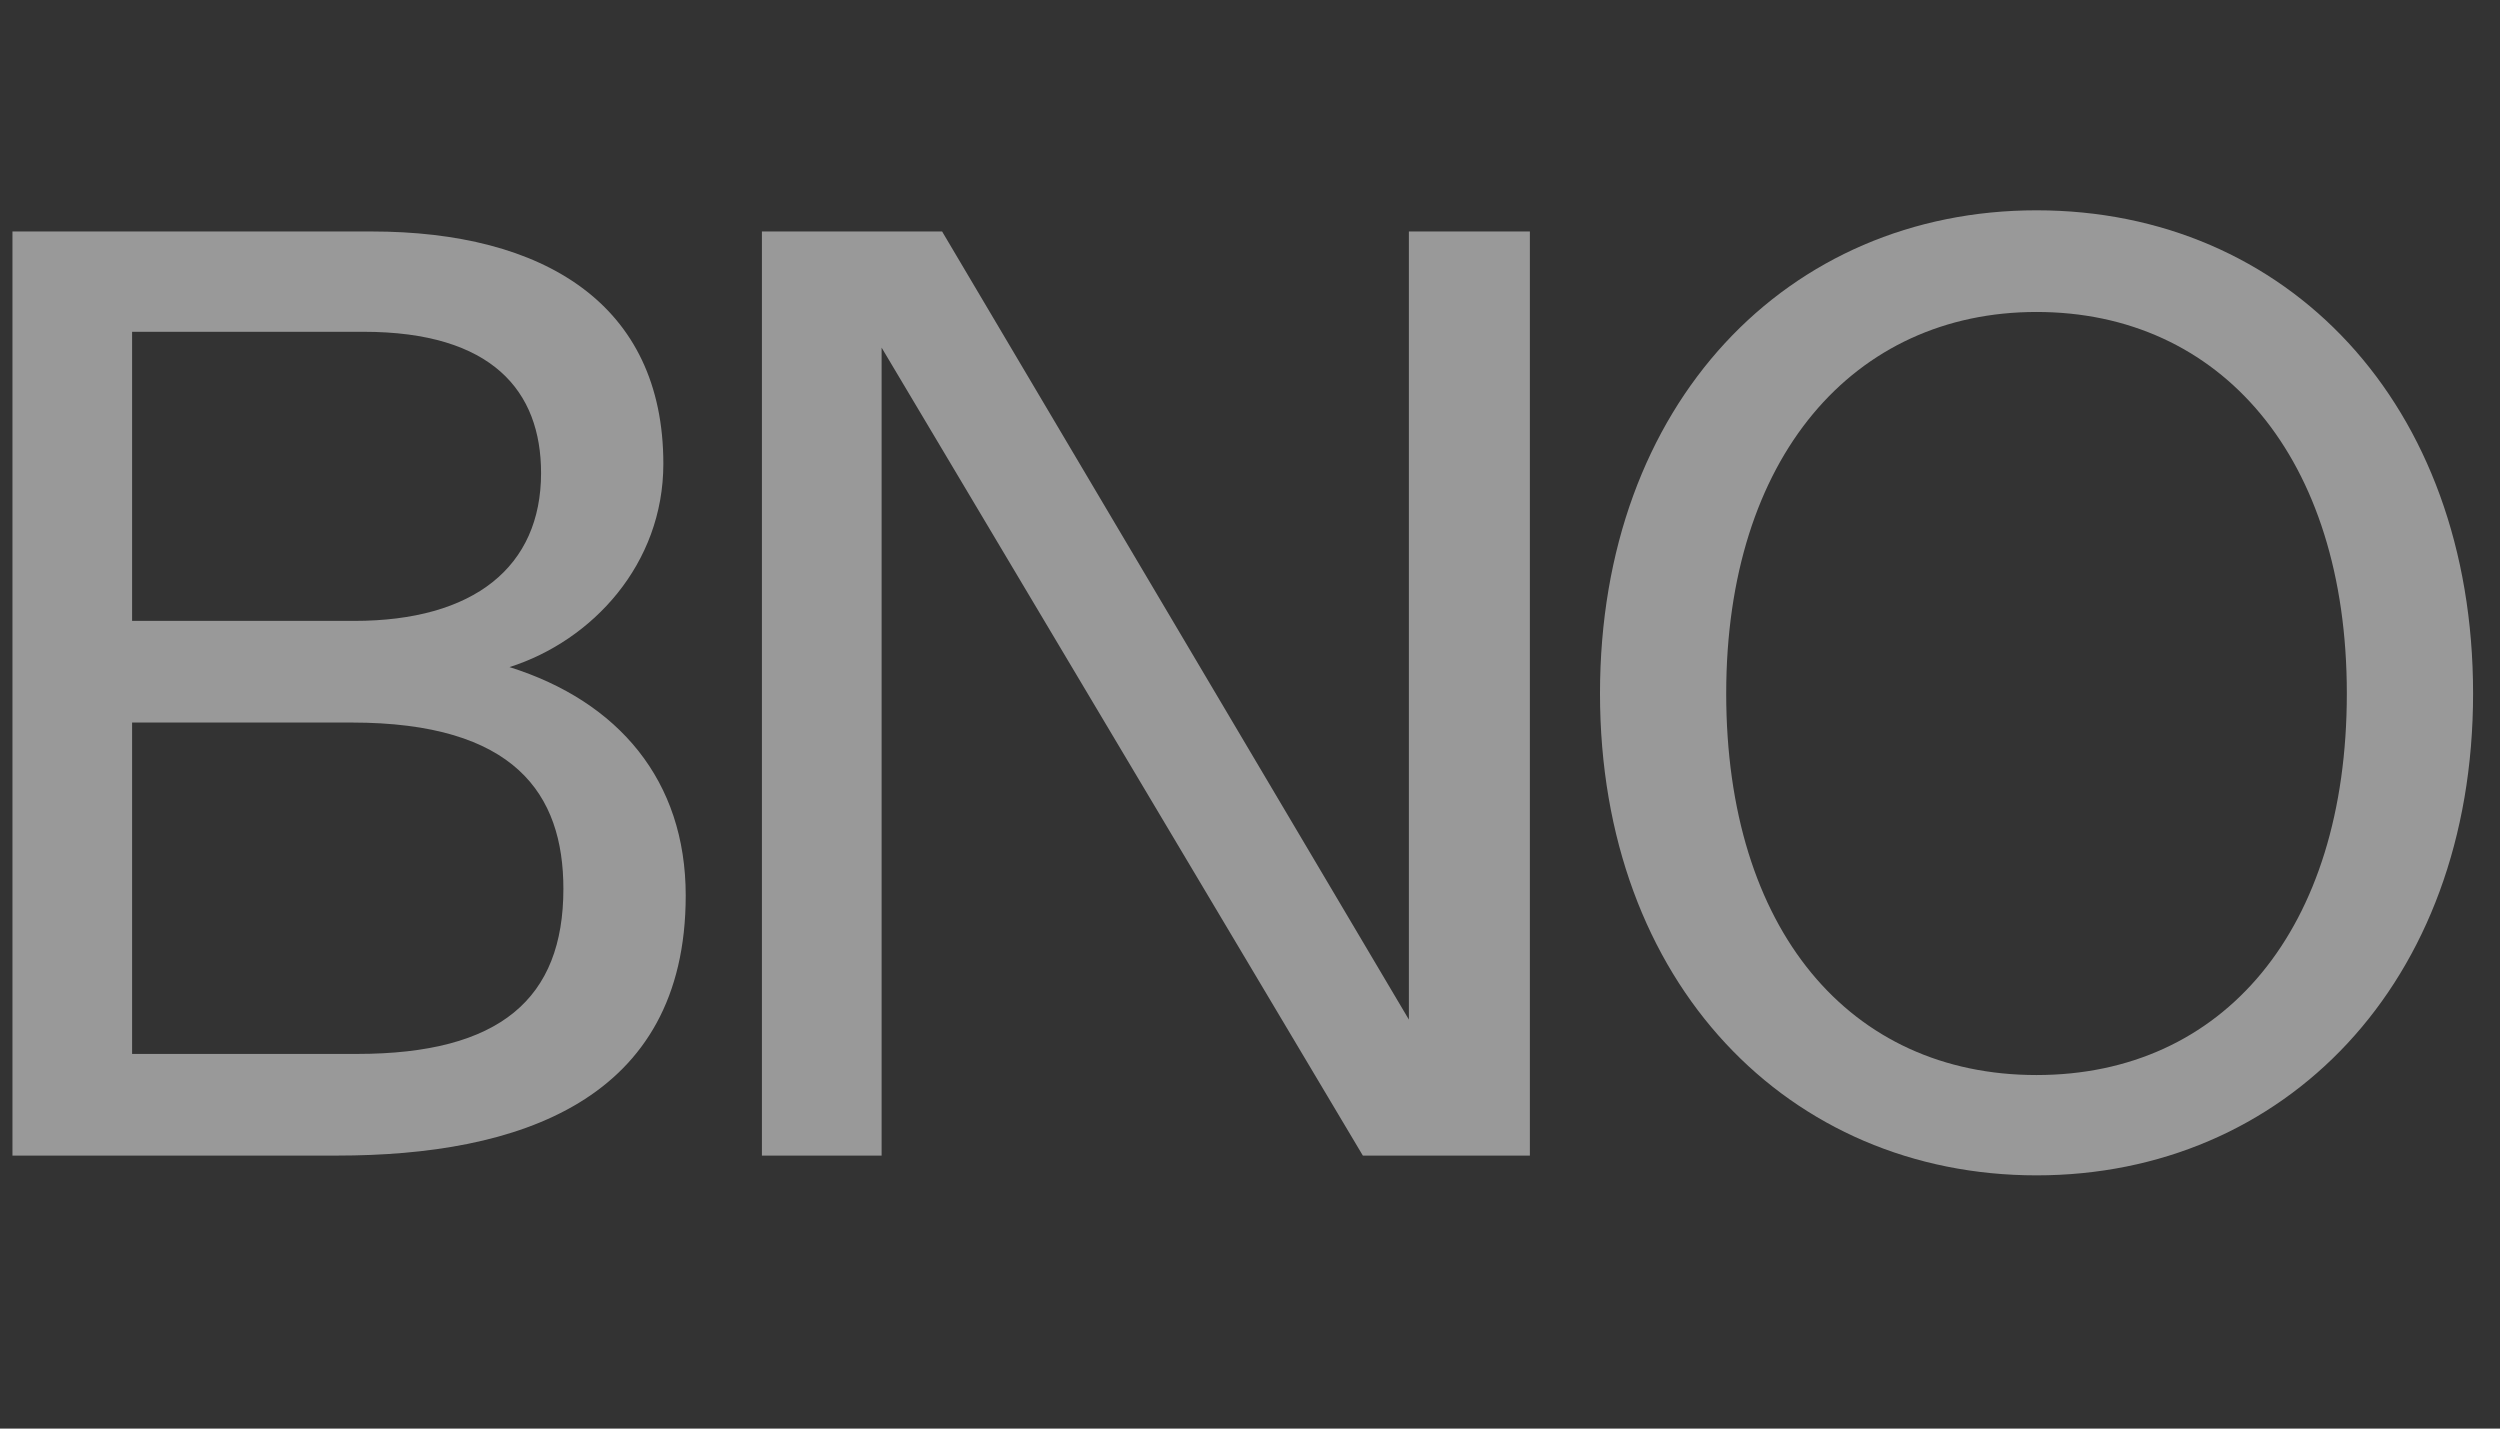
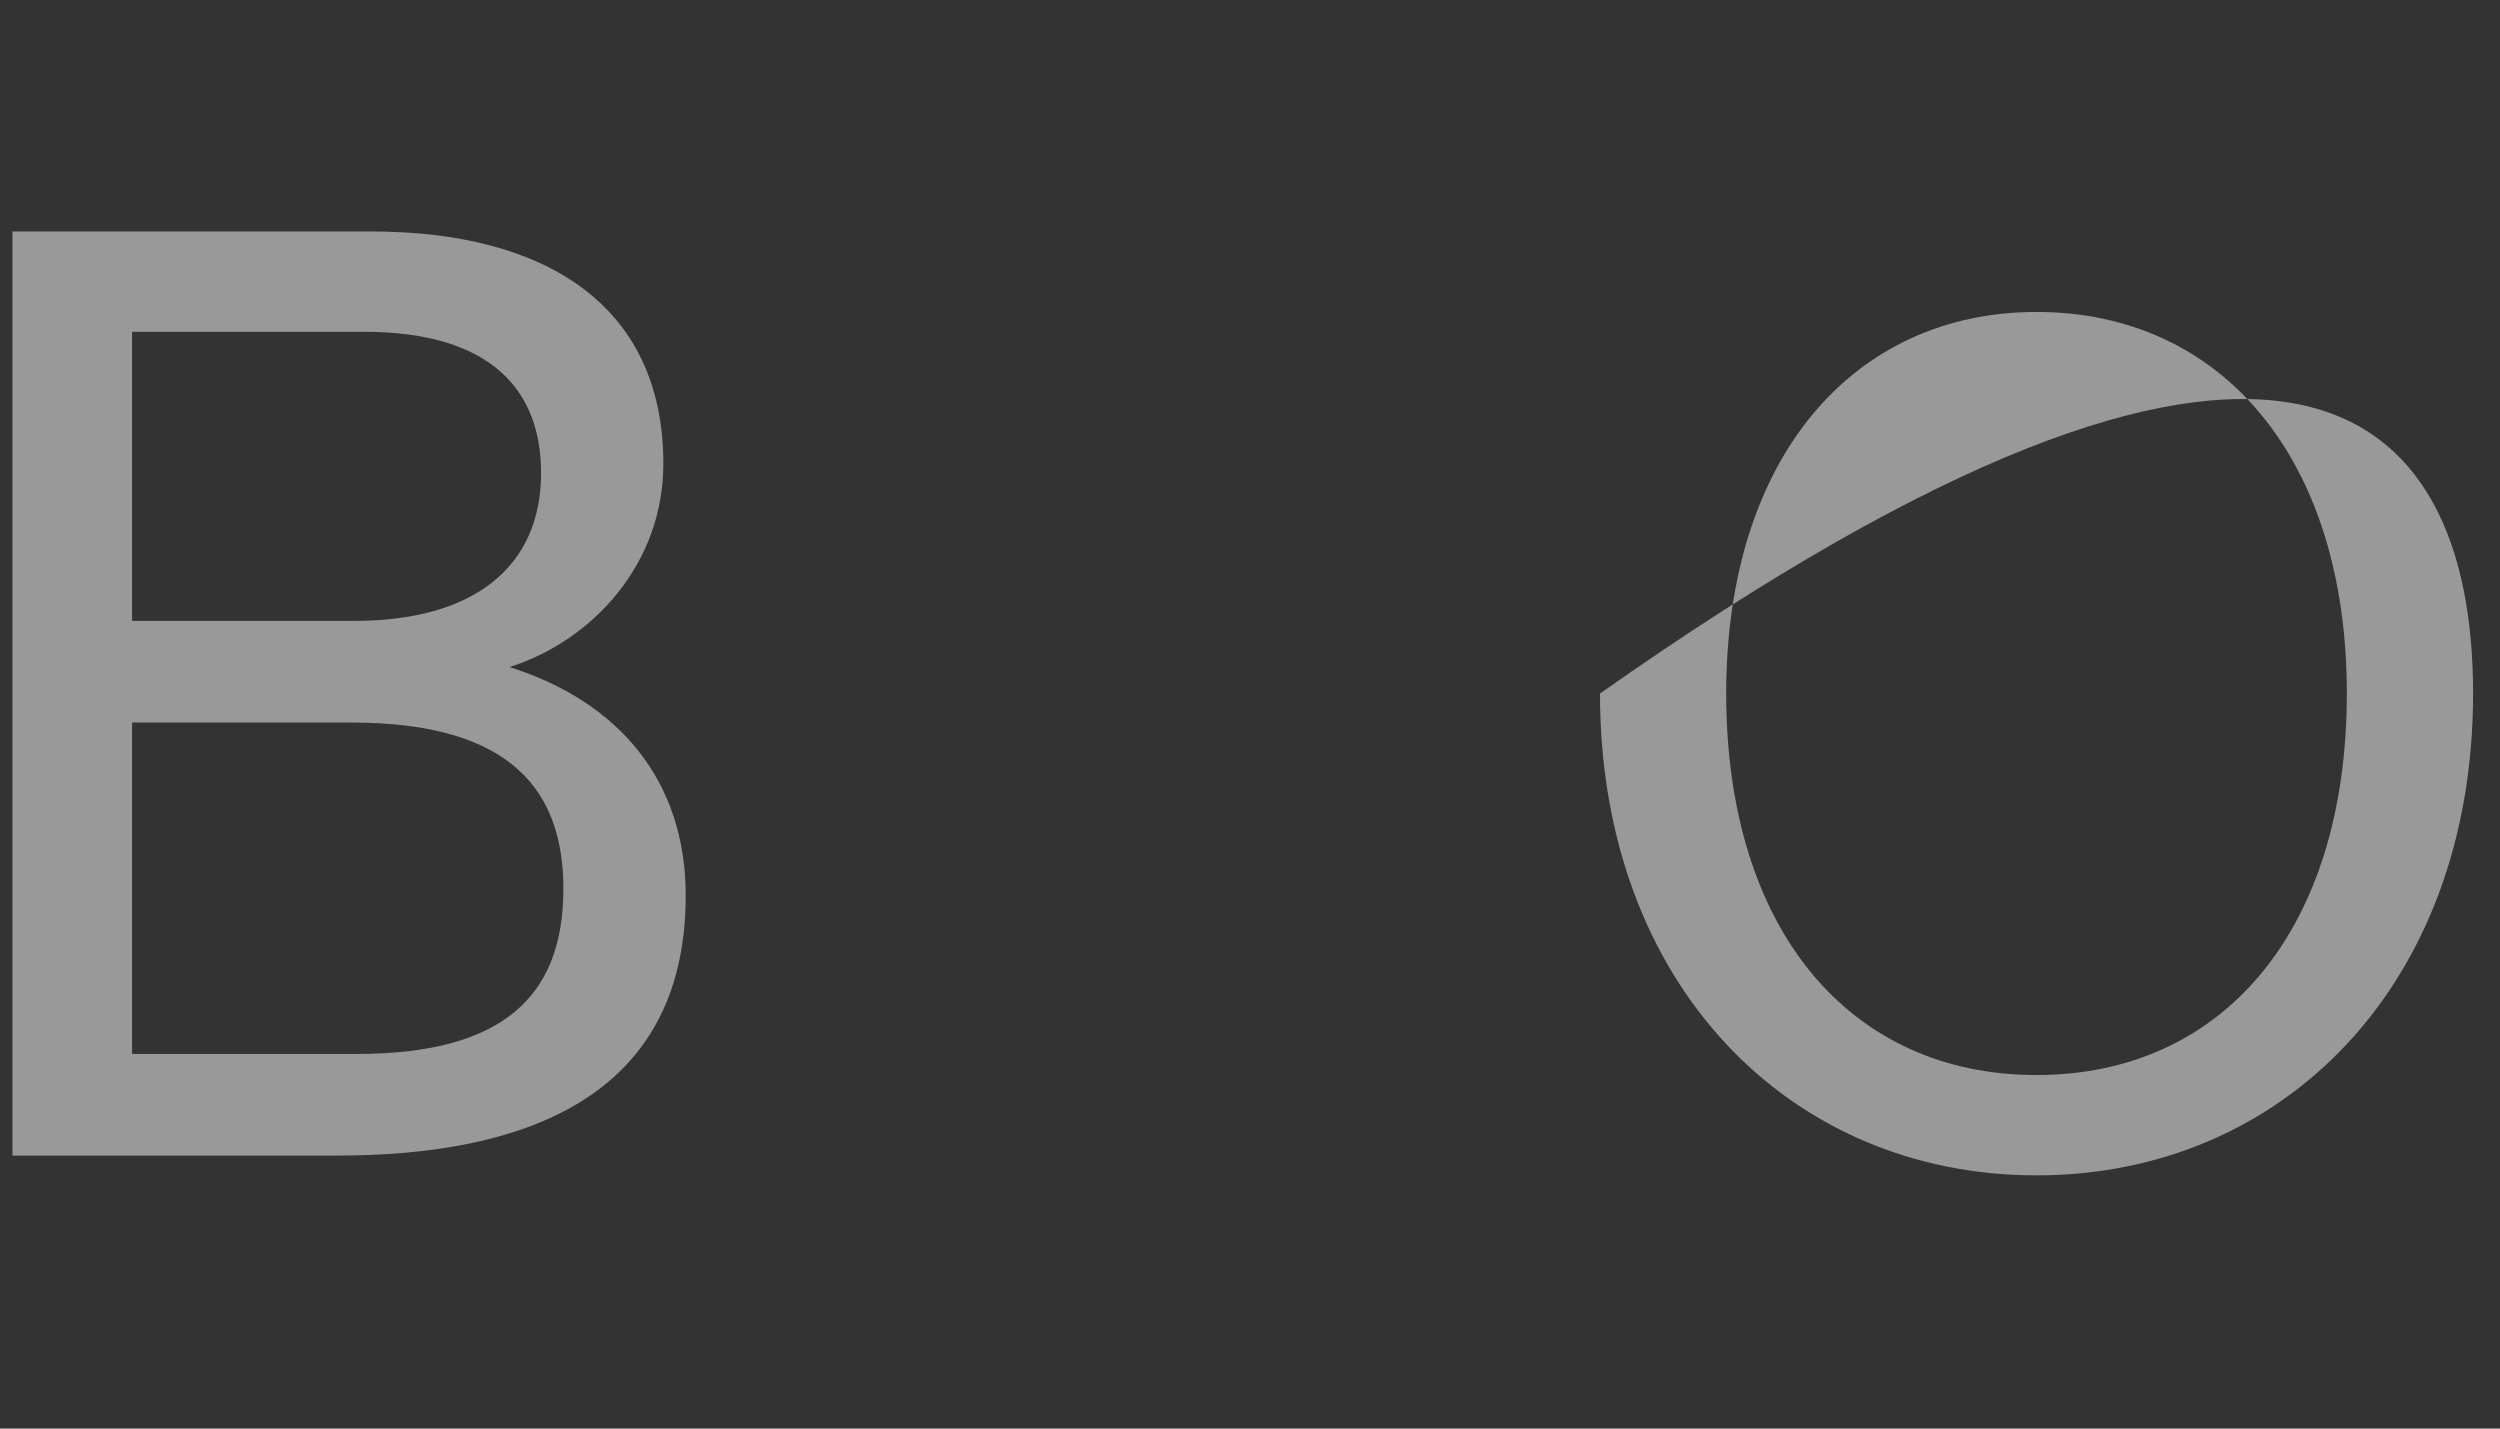
<svg xmlns="http://www.w3.org/2000/svg" width="56" height="32" viewBox="0 0 56 32" fill="none">
  <rect x="0" y="0" width="56" height="32" fill="#333333" stroke="none" />
  <g opacity="0.5" clip-path="url(#clip0_180_682)">
-     <path d="M45.618 26.328C40.081 26.328 35.84 22.04 35.84 15.535C35.84 9.029 40.051 4.711 45.618 4.711C51.214 4.711 55.397 9.029 55.397 15.535C55.397 22.04 51.156 26.328 45.618 26.328ZM45.618 24.081C49.801 24.081 52.569 20.828 52.569 15.535C52.569 10.241 49.742 6.988 45.618 6.988C41.524 6.988 38.667 10.241 38.667 15.535C38.667 20.828 41.436 24.081 45.618 24.081Z" fill="white" />
-     <path d="M17.067 25.885V5.185H21.103L31.559 22.839V20.236V5.185H34.269V25.885H30.528L19.748 7.787V10.3V25.885H17.067Z" fill="white" />
+     <path d="M45.618 26.328C40.081 26.328 35.84 22.04 35.84 15.535C51.214 4.711 55.397 9.029 55.397 15.535C55.397 22.04 51.156 26.328 45.618 26.328ZM45.618 24.081C49.801 24.081 52.569 20.828 52.569 15.535C52.569 10.241 49.742 6.988 45.618 6.988C41.524 6.988 38.667 10.241 38.667 15.535C38.667 20.828 41.436 24.081 45.618 24.081Z" fill="white" />
    <path d="M0.279 25.885V5.185H8.32C12.178 5.185 14.859 6.811 14.859 10.389C14.859 12.637 13.268 14.352 11.413 14.943C13.857 15.712 15.36 17.486 15.36 20.059C15.36 24.672 11.589 25.885 7.554 25.885H0.279ZM7.996 23.608C11.207 23.608 12.62 22.366 12.62 19.911C12.62 17.782 11.53 16.185 7.878 16.185H2.959V23.608H7.996ZM7.937 13.908C10.617 13.908 12.12 12.696 12.12 10.596C12.12 8.763 11.03 7.432 8.143 7.432H2.959V13.908H7.937Z" fill="white" />
  </g>
  <defs>
    <clipPath id="clip0_180_682">
      <rect width="55.297" height="31" fill="white" transform="translate(0.099 0.02)" />
    </clipPath>
  </defs>
</svg>